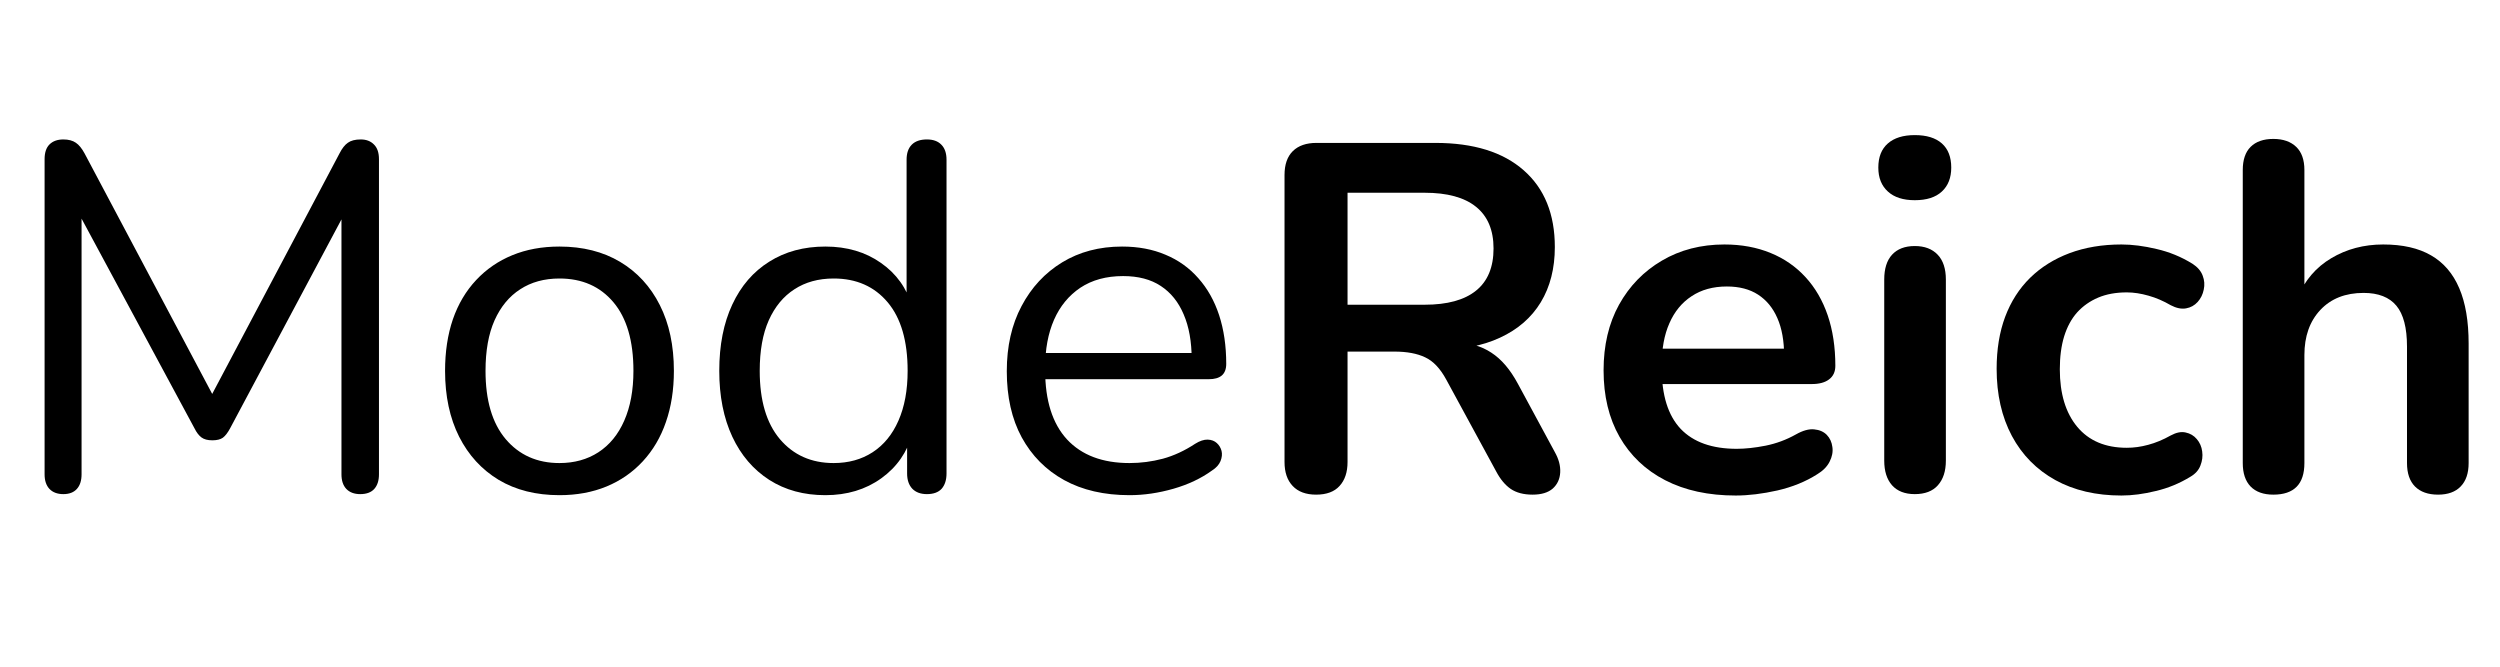
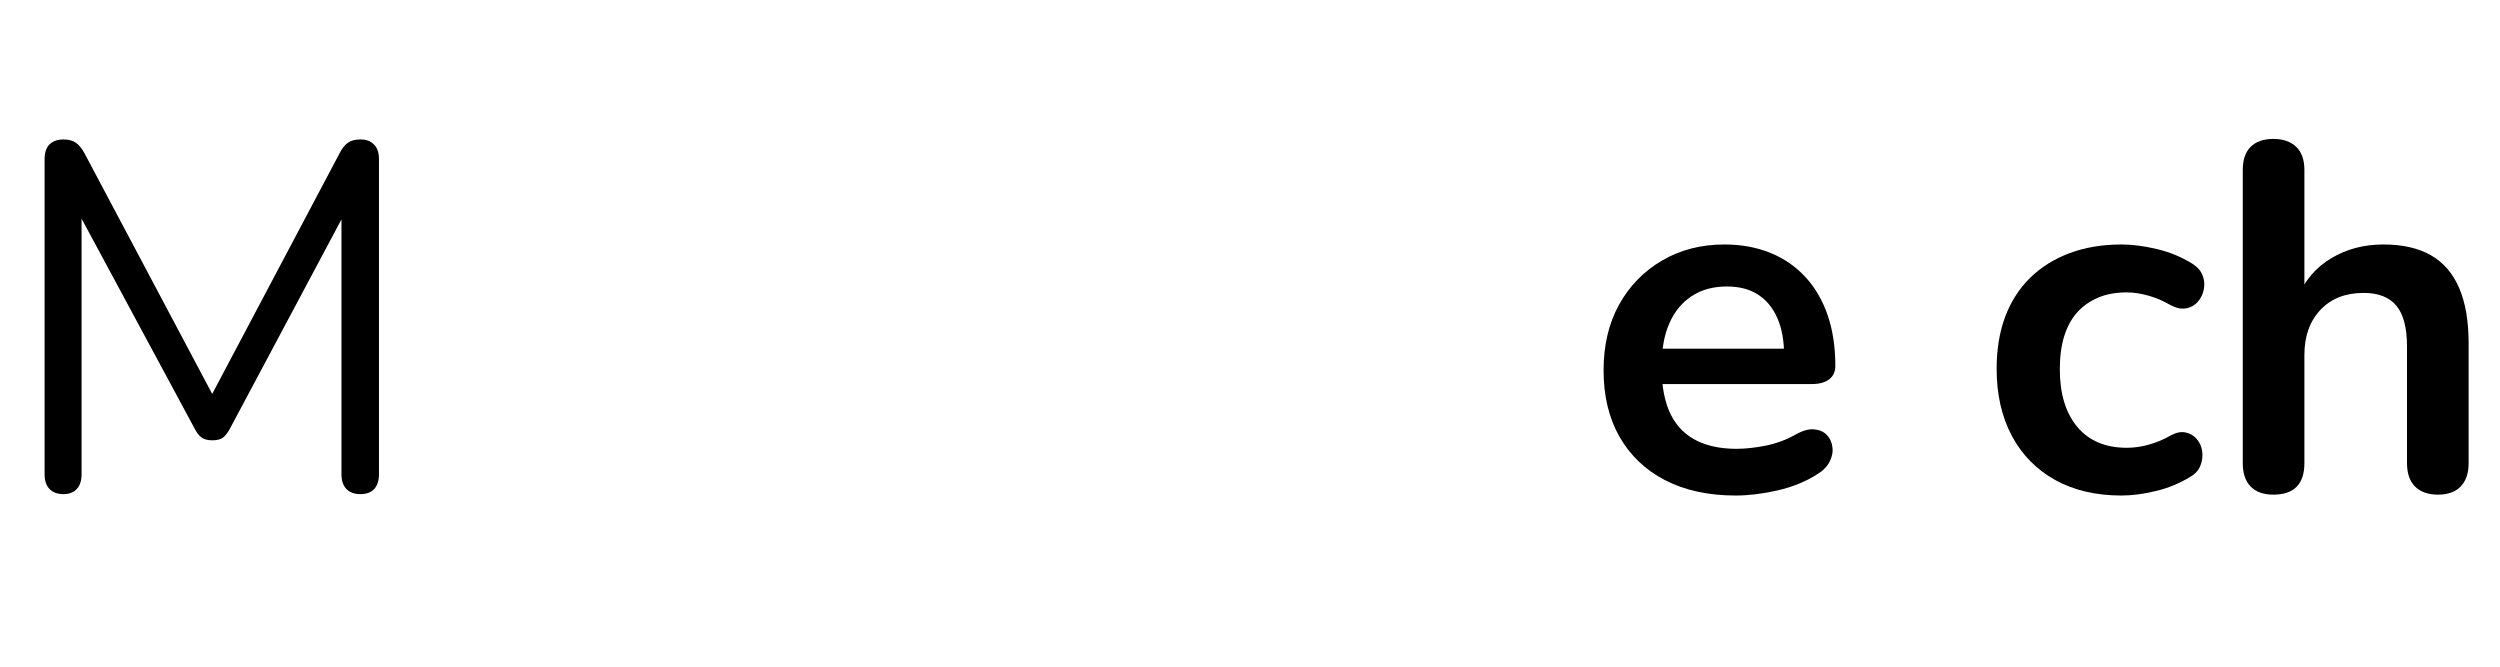
<svg xmlns="http://www.w3.org/2000/svg" version="1.0" preserveAspectRatio="xMidYMid meet" height="80" viewBox="0 0 224.88 60" zoomAndPan="magnify" width="300">
  <defs>
    <g />
  </defs>
  <g fill-opacity="1" fill="#000000">
    <g transform="translate(0, 44.159)">
      <g>
        <path d="M 5.641 0.312 C 5.109 0.312 4.691 0.156 4.391 -0.156 C 4.098 -0.469 3.953 -0.906 3.953 -1.469 L 3.953 -29.828 C 3.953 -30.422 4.098 -30.863 4.391 -31.156 C 4.691 -31.457 5.109 -31.609 5.641 -31.609 C 6.109 -31.609 6.484 -31.508 6.766 -31.312 C 7.047 -31.125 7.305 -30.805 7.547 -30.359 L 19.703 -7.453 L 18.375 -7.453 L 30.5 -30.359 C 30.727 -30.805 30.977 -31.125 31.25 -31.312 C 31.52 -31.508 31.906 -31.609 32.406 -31.609 C 32.906 -31.609 33.301 -31.457 33.594 -31.156 C 33.895 -30.863 34.047 -30.422 34.047 -29.828 L 34.047 -1.469 C 34.047 -0.906 33.906 -0.469 33.625 -0.156 C 33.344 0.156 32.922 0.312 32.359 0.312 C 31.828 0.312 31.41 0.156 31.109 -0.156 C 30.816 -0.469 30.672 -0.906 30.672 -1.469 L 30.672 -26.406 L 31.734 -26.406 L 20.641 -5.594 C 20.43 -5.207 20.219 -4.93 20 -4.766 C 19.781 -4.609 19.461 -4.531 19.047 -4.531 C 18.629 -4.531 18.301 -4.617 18.062 -4.797 C 17.832 -4.973 17.629 -5.238 17.453 -5.594 L 6.219 -26.453 L 7.281 -26.453 L 7.281 -1.469 C 7.281 -0.906 7.141 -0.469 6.859 -0.156 C 6.578 0.156 6.172 0.312 5.641 0.312 Z M 5.641 0.312" />
      </g>
    </g>
  </g>
  <g fill-opacity="1" fill="#000000">
    <g transform="translate(37.949, 44.159)">
      <g>
-         <path d="M 12.344 0.406 C 10.238 0.406 8.414 -0.051 6.875 -0.969 C 5.344 -1.895 4.156 -3.191 3.312 -4.859 C 2.469 -6.535 2.047 -8.508 2.047 -10.781 C 2.047 -12.5 2.281 -14.047 2.75 -15.422 C 3.227 -16.797 3.926 -17.973 4.844 -18.953 C 5.758 -19.93 6.844 -20.676 8.094 -21.188 C 9.352 -21.707 10.77 -21.969 12.344 -21.969 C 14.445 -21.969 16.266 -21.508 17.797 -20.594 C 19.336 -19.676 20.531 -18.379 21.375 -16.703 C 22.219 -15.035 22.641 -13.062 22.641 -10.781 C 22.641 -9.07 22.398 -7.535 21.922 -6.172 C 21.453 -4.805 20.758 -3.629 19.844 -2.641 C 18.926 -1.648 17.836 -0.895 16.578 -0.375 C 15.316 0.145 13.906 0.406 12.344 0.406 Z M 12.344 -2.484 C 13.676 -2.484 14.844 -2.805 15.844 -3.453 C 16.852 -4.109 17.629 -5.055 18.172 -6.297 C 18.723 -7.547 19 -9.039 19 -10.781 C 19 -13.477 18.398 -15.535 17.203 -16.953 C 16.004 -18.379 14.383 -19.094 12.344 -19.094 C 10.977 -19.094 9.801 -18.77 8.812 -18.125 C 7.82 -17.488 7.051 -16.555 6.5 -15.328 C 5.957 -14.109 5.688 -12.594 5.688 -10.781 C 5.688 -8.125 6.289 -6.078 7.5 -4.641 C 8.719 -3.203 10.332 -2.484 12.344 -2.484 Z M 12.344 -2.484" />
-       </g>
+         </g>
    </g>
  </g>
  <g fill-opacity="1" fill="#000000">
    <g transform="translate(62.627, 44.159)">
      <g>
-         <path d="M 11.594 0.406 C 9.664 0.406 7.984 -0.051 6.547 -0.969 C 5.109 -1.895 4 -3.191 3.219 -4.859 C 2.438 -6.535 2.047 -8.508 2.047 -10.781 C 2.047 -13.094 2.438 -15.082 3.219 -16.75 C 4 -18.426 5.109 -19.711 6.547 -20.609 C 7.984 -21.516 9.664 -21.969 11.594 -21.969 C 13.539 -21.969 15.207 -21.477 16.594 -20.5 C 17.988 -19.531 18.926 -18.219 19.406 -16.562 L 18.906 -16.562 L 18.906 -29.781 C 18.906 -30.375 19.062 -30.828 19.375 -31.141 C 19.688 -31.453 20.141 -31.609 20.734 -31.609 C 21.297 -31.609 21.727 -31.453 22.031 -31.141 C 22.344 -30.828 22.5 -30.375 22.5 -29.781 L 22.5 -1.547 C 22.5 -0.961 22.352 -0.504 22.062 -0.172 C 21.77 0.148 21.328 0.312 20.734 0.312 C 20.172 0.312 19.734 0.148 19.422 -0.172 C 19.109 -0.504 18.953 -0.961 18.953 -1.547 L 18.953 -5.766 L 19.438 -5.156 C 18.969 -3.469 18.031 -2.117 16.625 -1.109 C 15.219 -0.098 13.539 0.406 11.594 0.406 Z M 12.344 -2.484 C 13.676 -2.484 14.844 -2.805 15.844 -3.453 C 16.852 -4.109 17.629 -5.055 18.172 -6.297 C 18.723 -7.547 19 -9.039 19 -10.781 C 19 -13.477 18.398 -15.535 17.203 -16.953 C 16.004 -18.379 14.383 -19.094 12.344 -19.094 C 10.977 -19.094 9.801 -18.77 8.812 -18.125 C 7.82 -17.488 7.051 -16.555 6.5 -15.328 C 5.957 -14.109 5.688 -12.594 5.688 -10.781 C 5.688 -8.125 6.289 -6.078 7.5 -4.641 C 8.719 -3.203 10.332 -2.484 12.344 -2.484 Z M 12.344 -2.484" />
-       </g>
+         </g>
    </g>
  </g>
  <g fill-opacity="1" fill="#000000">
    <g transform="translate(88.504, 44.159)">
      <g>
-         <path d="M 13.094 0.406 C 10.812 0.406 8.848 -0.047 7.203 -0.953 C 5.566 -1.859 4.297 -3.141 3.391 -4.797 C 2.492 -6.453 2.047 -8.438 2.047 -10.75 C 2.047 -12.988 2.488 -14.941 3.375 -16.609 C 4.258 -18.285 5.477 -19.598 7.031 -20.547 C 8.582 -21.492 10.379 -21.969 12.422 -21.969 C 13.879 -21.969 15.18 -21.723 16.328 -21.234 C 17.484 -20.754 18.469 -20.051 19.281 -19.125 C 20.102 -18.207 20.727 -17.098 21.156 -15.797 C 21.582 -14.492 21.797 -13.031 21.797 -11.406 C 21.797 -10.938 21.66 -10.586 21.391 -10.359 C 21.129 -10.141 20.742 -10.031 20.234 -10.031 L 4.797 -10.031 L 4.797 -12.391 L 19.406 -12.391 L 18.688 -11.812 C 18.688 -13.406 18.445 -14.754 17.969 -15.859 C 17.5 -16.973 16.812 -17.828 15.906 -18.422 C 15.008 -19.016 13.879 -19.312 12.516 -19.312 C 11.004 -19.312 9.723 -18.961 8.672 -18.266 C 7.629 -17.566 6.836 -16.602 6.297 -15.375 C 5.766 -14.156 5.5 -12.727 5.5 -11.094 L 5.5 -10.828 C 5.5 -8.109 6.156 -6.035 7.469 -4.609 C 8.789 -3.191 10.664 -2.484 13.094 -2.484 C 14.102 -2.484 15.102 -2.613 16.094 -2.875 C 17.082 -3.145 18.051 -3.594 19 -4.219 C 19.414 -4.477 19.789 -4.602 20.125 -4.594 C 20.469 -4.582 20.742 -4.477 20.953 -4.281 C 21.16 -4.094 21.301 -3.859 21.375 -3.578 C 21.445 -3.297 21.414 -2.988 21.281 -2.656 C 21.145 -2.332 20.891 -2.051 20.516 -1.812 C 19.535 -1.102 18.379 -0.555 17.047 -0.172 C 15.711 0.211 14.395 0.406 13.094 0.406 Z M 13.094 0.406" />
-       </g>
+         </g>
    </g>
  </g>
  <g fill-opacity="1" fill="#000000">
    <g transform="translate(112.125, 44.159)">
      <g>
-         <path d="M 6.266 0.359 C 5.348 0.359 4.645 0.098 4.156 -0.422 C 3.664 -0.941 3.422 -1.66 3.422 -2.578 L 3.422 -28.406 C 3.422 -29.352 3.672 -30.07 4.172 -30.562 C 4.672 -31.051 5.379 -31.297 6.297 -31.297 L 17 -31.297 C 20.438 -31.297 23.086 -30.473 24.953 -28.828 C 26.816 -27.191 27.75 -24.891 27.75 -21.922 C 27.75 -20.004 27.328 -18.348 26.484 -16.953 C 25.641 -15.566 24.414 -14.504 22.812 -13.766 C 21.219 -13.023 19.281 -12.656 17 -12.656 L 17.406 -13.312 L 18.859 -13.312 C 20.078 -13.312 21.133 -13.016 22.031 -12.422 C 22.938 -11.836 23.734 -10.906 24.422 -9.625 L 27.75 -3.469 C 28.102 -2.844 28.266 -2.234 28.234 -1.641 C 28.203 -1.047 27.977 -0.562 27.562 -0.188 C 27.145 0.176 26.539 0.359 25.75 0.359 C 24.945 0.359 24.289 0.188 23.781 -0.156 C 23.281 -0.5 22.844 -1.023 22.469 -1.734 L 17.984 -9.984 C 17.441 -10.992 16.805 -11.664 16.078 -12 C 15.359 -12.344 14.438 -12.516 13.312 -12.516 L 9.094 -12.516 L 9.094 -2.578 C 9.094 -1.66 8.852 -0.941 8.375 -0.422 C 7.906 0.098 7.203 0.359 6.266 0.359 Z M 9.094 -16.734 L 16.031 -16.734 C 18.07 -16.734 19.613 -17.156 20.656 -18 C 21.707 -18.844 22.234 -20.109 22.234 -21.797 C 22.234 -23.453 21.707 -24.703 20.656 -25.547 C 19.613 -26.391 18.07 -26.812 16.031 -26.812 L 9.094 -26.812 Z M 9.094 -16.734" />
-       </g>
+         </g>
    </g>
  </g>
  <g fill-opacity="1" fill="#000000">
    <g transform="translate(142.574, 44.159)">
      <g>
        <path d="M 13.578 0.438 C 11.129 0.438 9.016 -0.02 7.234 -0.938 C 5.461 -1.852 4.094 -3.156 3.125 -4.844 C 2.164 -6.531 1.688 -8.523 1.688 -10.828 C 1.688 -13.078 2.148 -15.047 3.078 -16.734 C 4.016 -18.422 5.301 -19.742 6.938 -20.703 C 8.582 -21.672 10.457 -22.156 12.562 -22.156 C 14.102 -22.156 15.488 -21.898 16.719 -21.391 C 17.945 -20.891 18.992 -20.164 19.859 -19.219 C 20.734 -18.27 21.398 -17.125 21.859 -15.781 C 22.316 -14.438 22.547 -12.922 22.547 -11.234 C 22.547 -10.703 22.359 -10.297 21.984 -10.016 C 21.617 -9.734 21.098 -9.594 20.422 -9.594 L 6.172 -9.594 L 6.172 -12.781 L 18.641 -12.781 L 17.938 -12.125 C 17.938 -13.477 17.734 -14.613 17.328 -15.531 C 16.93 -16.445 16.352 -17.148 15.594 -17.641 C 14.844 -18.129 13.906 -18.375 12.781 -18.375 C 11.539 -18.375 10.484 -18.082 9.609 -17.5 C 8.734 -16.926 8.066 -16.113 7.609 -15.062 C 7.148 -14.02 6.922 -12.77 6.922 -11.312 L 6.922 -11.016 C 6.922 -8.586 7.488 -6.77 8.625 -5.562 C 9.77 -4.363 11.453 -3.766 13.672 -3.766 C 14.441 -3.766 15.305 -3.859 16.266 -4.047 C 17.234 -4.242 18.145 -4.582 19 -5.062 C 19.625 -5.414 20.172 -5.566 20.641 -5.516 C 21.117 -5.473 21.5 -5.305 21.781 -5.016 C 22.062 -4.723 22.227 -4.359 22.281 -3.922 C 22.344 -3.492 22.258 -3.055 22.031 -2.609 C 21.812 -2.172 21.438 -1.789 20.906 -1.469 C 19.875 -0.812 18.68 -0.328 17.328 -0.016 C 15.984 0.285 14.734 0.438 13.578 0.438 Z M 13.578 0.438" />
      </g>
    </g>
  </g>
  <g fill-opacity="1" fill="#000000">
    <g transform="translate(166.63, 44.159)">
      <g>
-         <path d="M 5.641 0.312 C 4.754 0.312 4.07 0.047 3.594 -0.484 C 3.125 -1.016 2.891 -1.754 2.891 -2.703 L 2.891 -19 C 2.891 -19.977 3.125 -20.723 3.594 -21.234 C 4.07 -21.754 4.754 -22.016 5.641 -22.016 C 6.523 -22.016 7.211 -21.754 7.703 -21.234 C 8.191 -20.723 8.438 -19.977 8.438 -19 L 8.438 -2.703 C 8.438 -1.754 8.195 -1.016 7.719 -0.484 C 7.25 0.047 6.555 0.312 5.641 0.312 Z M 5.641 -26.141 C 4.598 -26.141 3.789 -26.398 3.219 -26.922 C 2.645 -27.441 2.359 -28.16 2.359 -29.078 C 2.359 -30.023 2.645 -30.75 3.219 -31.25 C 3.789 -31.75 4.598 -32 5.641 -32 C 6.703 -32 7.516 -31.75 8.078 -31.25 C 8.641 -30.75 8.922 -30.023 8.922 -29.078 C 8.922 -28.16 8.641 -27.441 8.078 -26.922 C 7.516 -26.398 6.703 -26.141 5.641 -26.141 Z M 5.641 -26.141" />
-       </g>
+         </g>
    </g>
  </g>
  <g fill-opacity="1" fill="#000000">
    <g transform="translate(177.949, 44.159)">
      <g>
        <path d="M 12.922 0.438 C 10.641 0.438 8.656 -0.023 6.969 -0.953 C 5.281 -1.891 3.977 -3.211 3.062 -4.922 C 2.145 -6.641 1.688 -8.656 1.688 -10.969 C 1.688 -12.707 1.941 -14.266 2.453 -15.641 C 2.973 -17.023 3.723 -18.195 4.703 -19.156 C 5.68 -20.113 6.863 -20.852 8.25 -21.375 C 9.645 -21.895 11.203 -22.156 12.922 -22.156 C 13.891 -22.156 14.941 -22.02 16.078 -21.75 C 17.223 -21.488 18.301 -21.047 19.312 -20.422 C 19.781 -20.117 20.086 -19.758 20.234 -19.344 C 20.391 -18.938 20.422 -18.52 20.328 -18.094 C 20.242 -17.664 20.062 -17.297 19.781 -16.984 C 19.5 -16.672 19.148 -16.477 18.734 -16.406 C 18.316 -16.332 17.859 -16.426 17.359 -16.688 C 16.703 -17.07 16.035 -17.359 15.359 -17.547 C 14.68 -17.742 14.031 -17.844 13.406 -17.844 C 12.426 -17.844 11.566 -17.688 10.828 -17.375 C 10.086 -17.062 9.457 -16.617 8.938 -16.047 C 8.426 -15.473 8.035 -14.754 7.766 -13.891 C 7.504 -13.035 7.375 -12.047 7.375 -10.922 C 7.375 -8.734 7.895 -7.008 8.938 -5.75 C 9.988 -4.488 11.477 -3.859 13.406 -3.859 C 14.031 -3.859 14.672 -3.945 15.328 -4.125 C 15.992 -4.301 16.672 -4.582 17.359 -4.969 C 17.859 -5.238 18.305 -5.328 18.703 -5.234 C 19.109 -5.148 19.441 -4.953 19.703 -4.641 C 19.973 -4.328 20.133 -3.957 20.188 -3.531 C 20.25 -3.102 20.195 -2.68 20.031 -2.266 C 19.875 -1.848 19.57 -1.508 19.125 -1.25 C 18.156 -0.656 17.117 -0.227 16.016 0.031 C 14.922 0.301 13.891 0.438 12.922 0.438 Z M 12.922 0.438" />
      </g>
    </g>
  </g>
  <g fill-opacity="1" fill="#000000">
    <g transform="translate(198.898, 44.159)">
      <g>
        <path d="M 5.641 0.359 C 4.754 0.359 4.07 0.113 3.594 -0.375 C 3.125 -0.863 2.891 -1.566 2.891 -2.484 L 2.891 -28.859 C 2.891 -29.773 3.125 -30.469 3.594 -30.938 C 4.07 -31.414 4.754 -31.656 5.641 -31.656 C 6.523 -31.656 7.211 -31.414 7.703 -30.938 C 8.191 -30.469 8.438 -29.773 8.438 -28.859 L 8.438 -17.359 L 7.812 -17.359 C 8.469 -18.922 9.484 -20.109 10.859 -20.922 C 12.234 -21.742 13.789 -22.156 15.531 -22.156 C 17.281 -22.156 18.719 -21.828 19.844 -21.172 C 20.969 -20.523 21.812 -19.539 22.375 -18.219 C 22.938 -16.906 23.219 -15.242 23.219 -13.234 L 23.219 -2.484 C 23.219 -1.566 22.977 -0.863 22.5 -0.375 C 22.031 0.113 21.352 0.359 20.469 0.359 C 19.57 0.359 18.879 0.113 18.391 -0.375 C 17.91 -0.863 17.672 -1.566 17.672 -2.484 L 17.672 -12.969 C 17.672 -14.656 17.352 -15.879 16.719 -16.641 C 16.082 -17.41 15.098 -17.797 13.766 -17.797 C 12.129 -17.797 10.832 -17.285 9.875 -16.266 C 8.914 -15.242 8.438 -13.891 8.438 -12.203 L 8.438 -2.484 C 8.438 -0.586 7.504 0.359 5.641 0.359 Z M 5.641 0.359" />
      </g>
    </g>
  </g>
</svg>